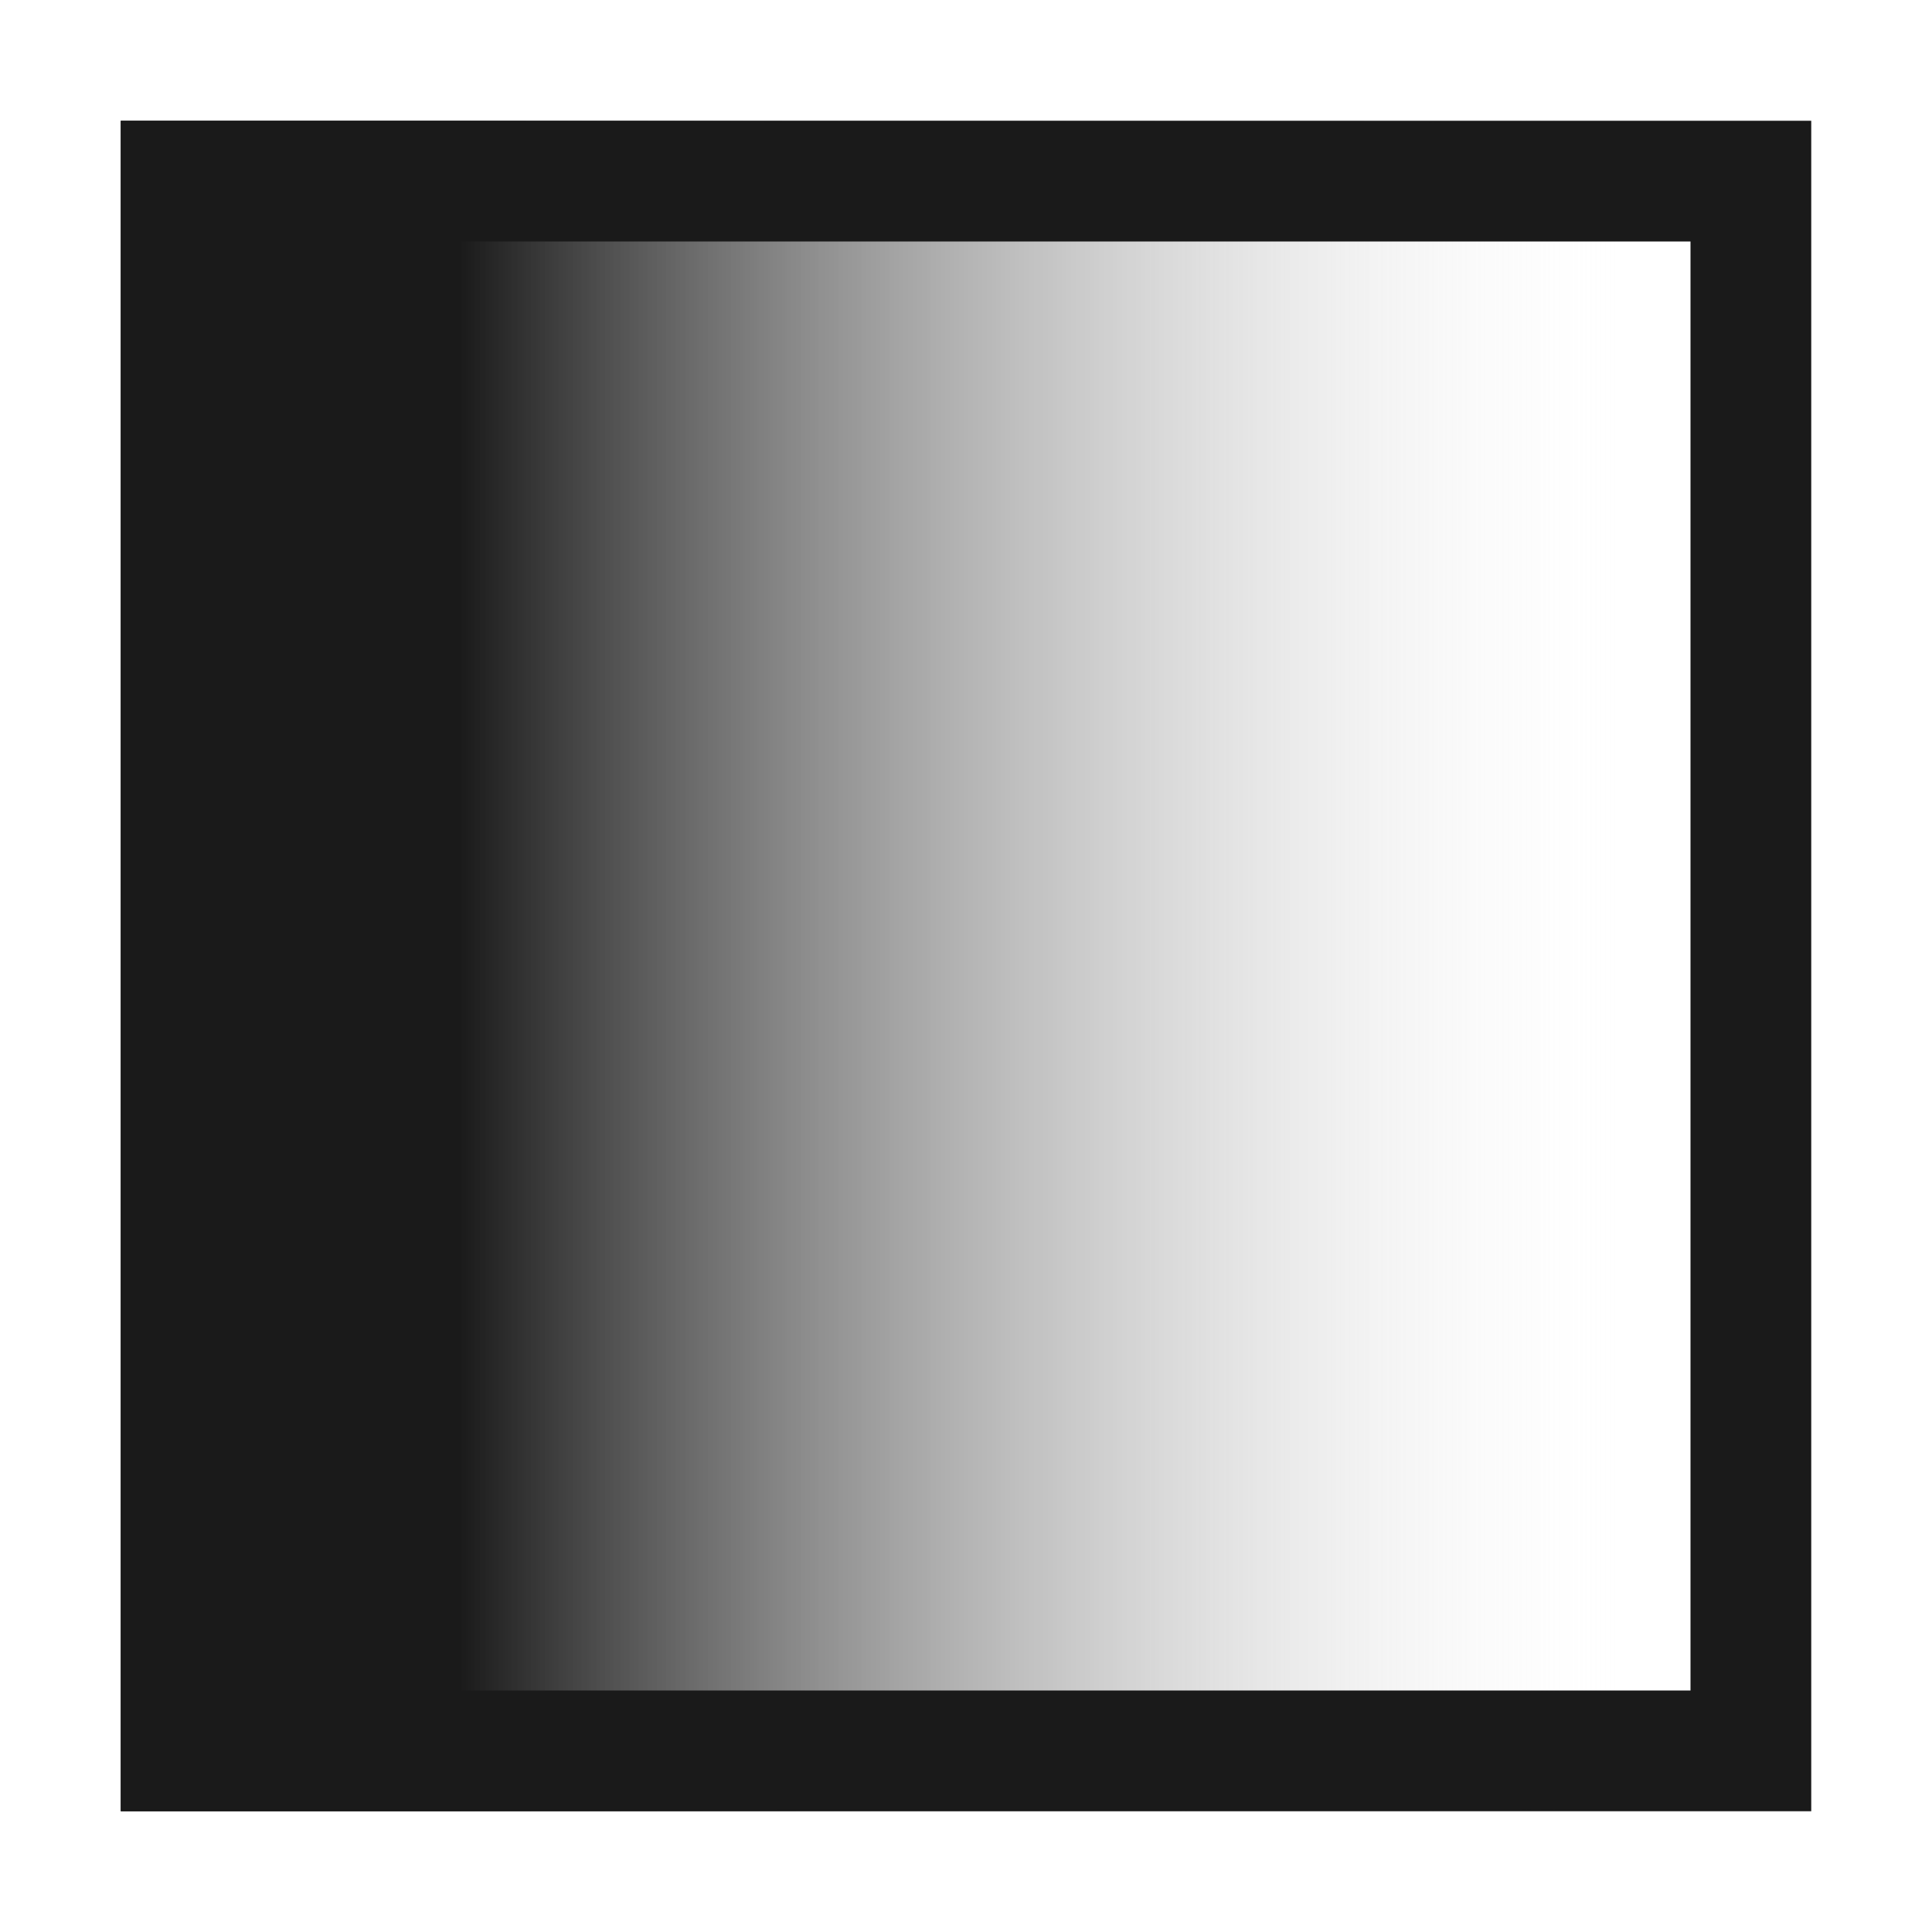
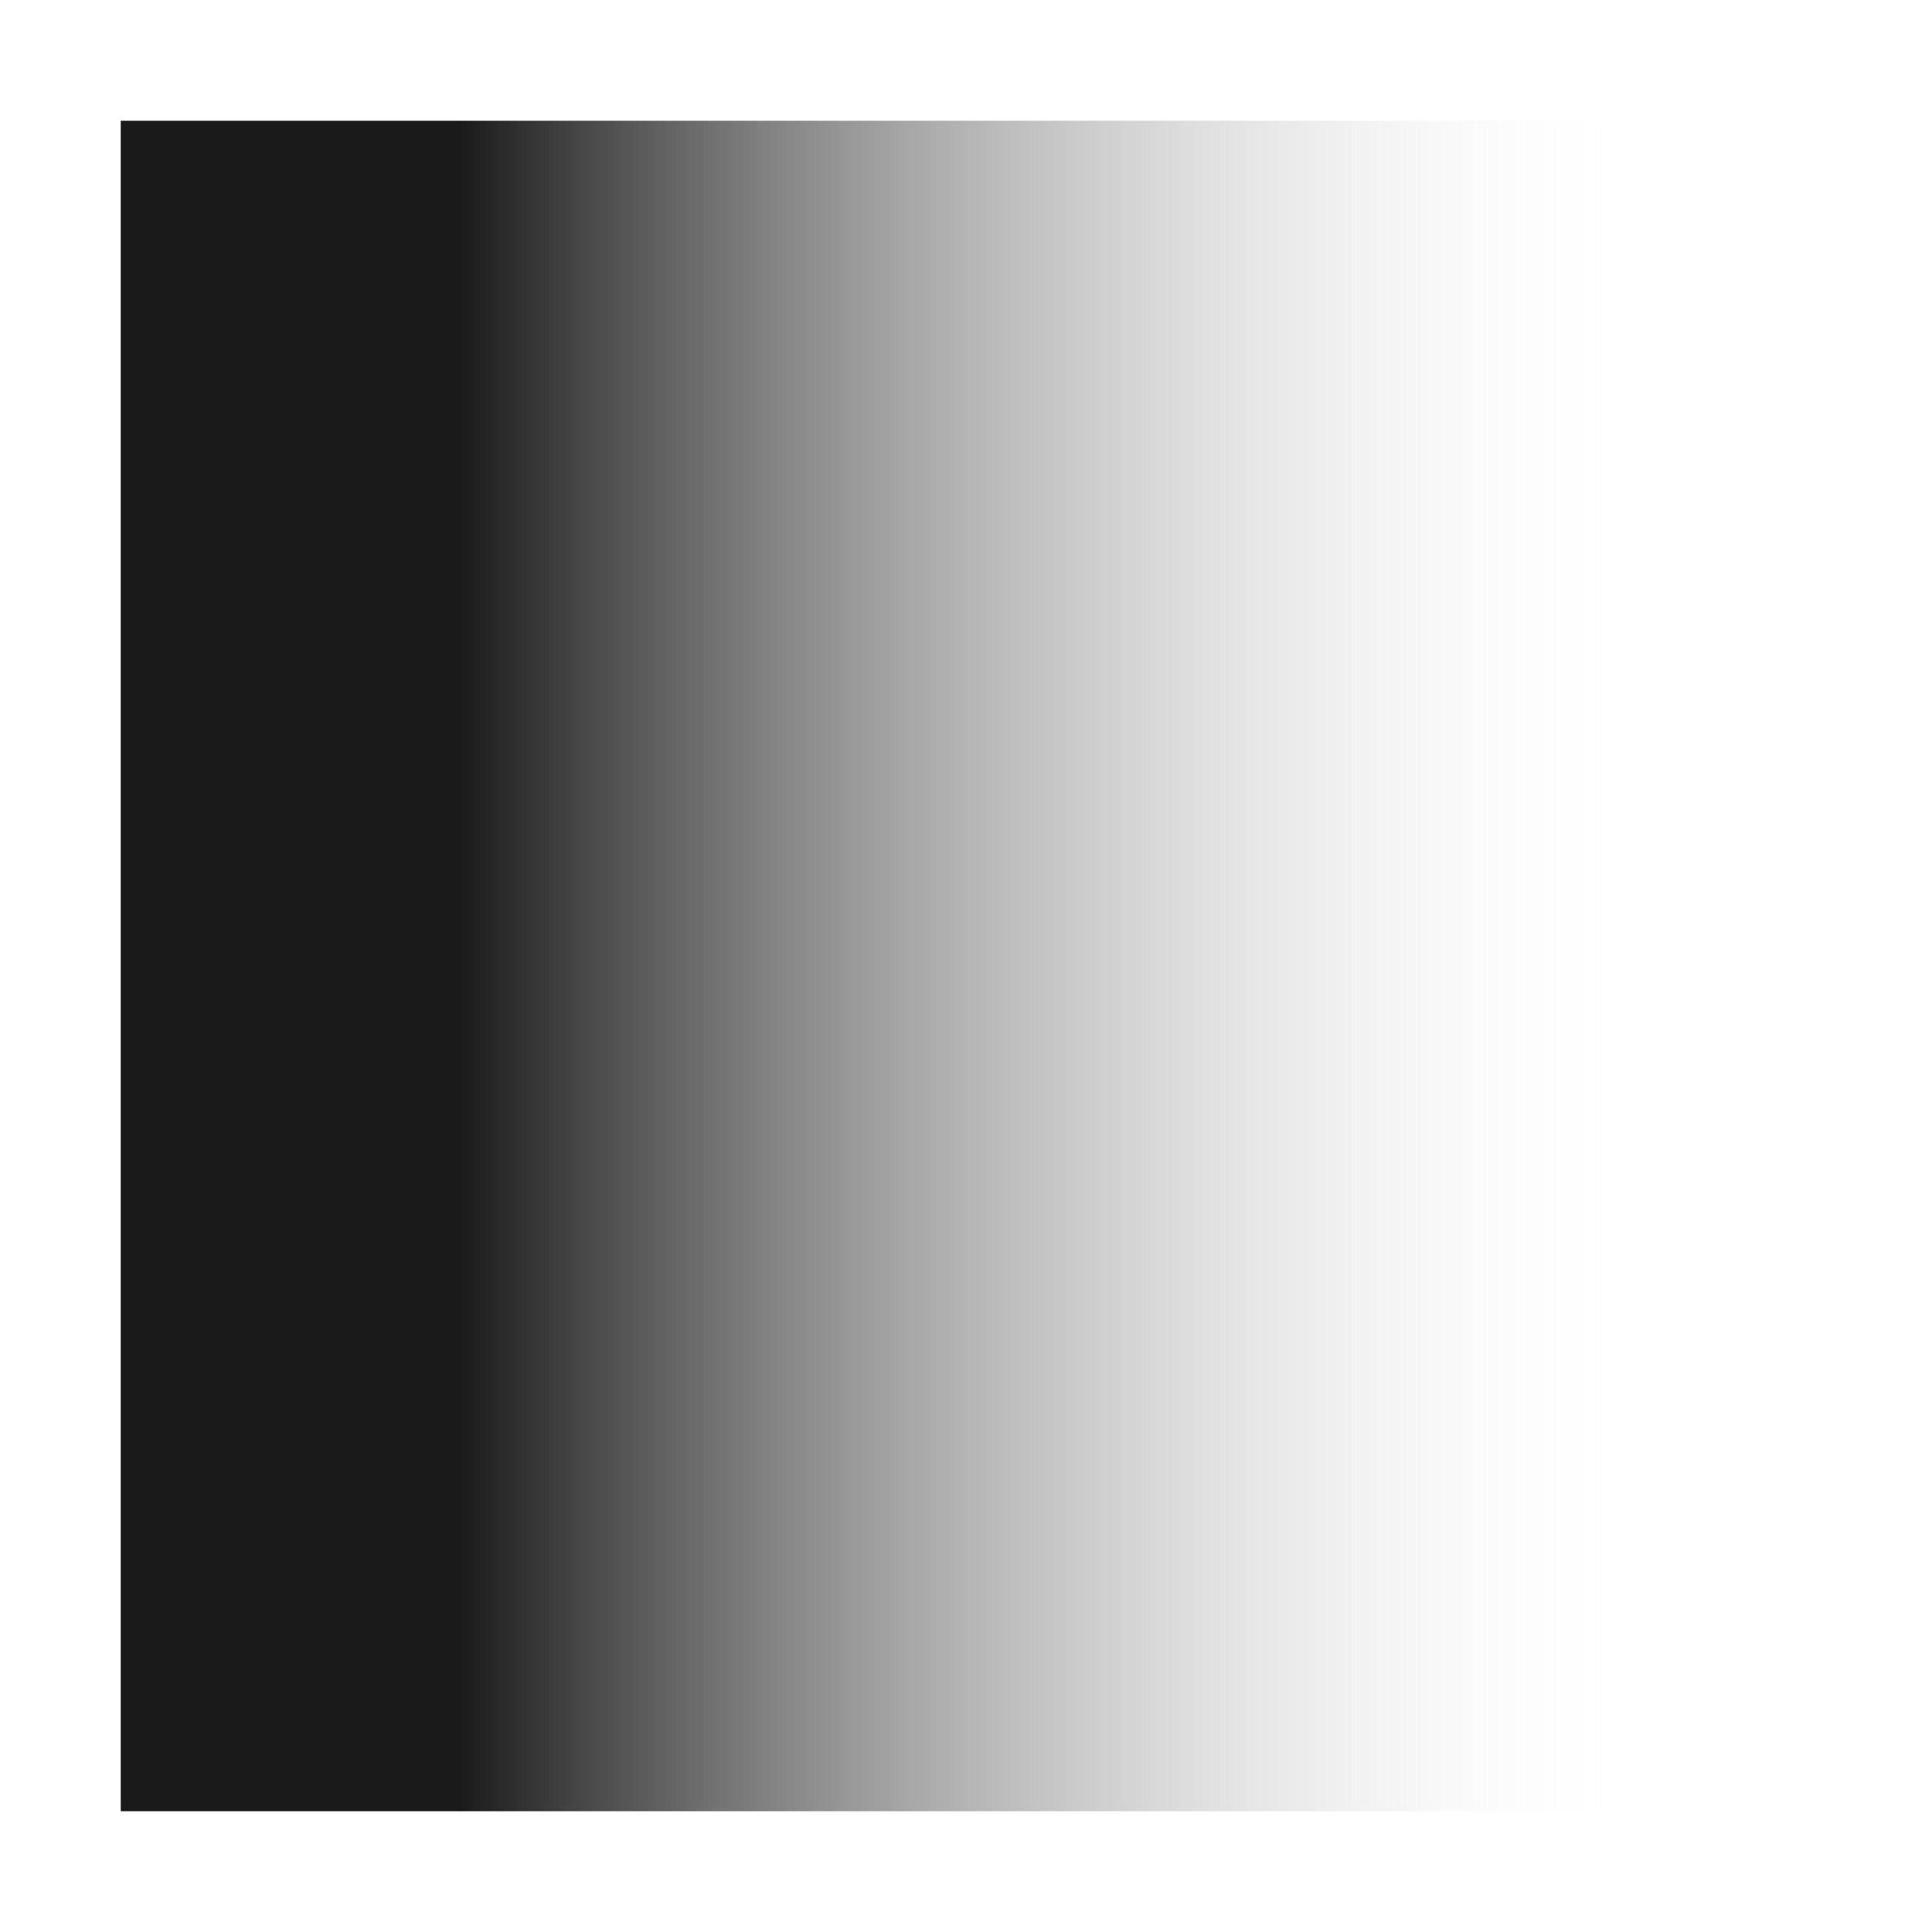
<svg xmlns="http://www.w3.org/2000/svg" xml:space="preserve" width="150px" height="150px" version="1.1" style="shape-rendering:geometricPrecision; text-rendering:geometricPrecision; image-rendering:optimizeQuality; fill-rule:evenodd; clip-rule:evenodd" viewBox="0 0 150.002 150.002">
  <defs>
    <style type="text/css">
   
    .fil2 {fill:none}
    .fil1 {fill:#1A1A1A}
    .fil0 {fill:url(#id0)}
   
  </style>
    <linearGradient id="id0" gradientUnits="userSpaceOnUse" x1="9.376" y1="75.001" x2="140.626" y2="75.001">
      <stop offset="0" style="stop-opacity:1; stop-color:#1A1A1A" />
      <stop offset="0.2" style="stop-opacity:1; stop-color:#1A1A1A" />
      <stop offset="0.902" style="stop-opacity:0; stop-color:white" />
      <stop offset="1" style="stop-opacity:0; stop-color:white" />
    </linearGradient>
  </defs>
  <g id="Layers_x0020_Mask">
    <g>
      <polygon class="fil0" points="9.376,9.376 140.626,9.376 140.626,140.626 9.376,140.626 " />
-       <path id="1" class="fil1" d="M9.376 9.376l131.25 0 0 131.25 -131.25 0 0 -131.25zm121.876 9.374l-112.502 0 0 112.502 112.502 0 0 -112.502z" />
    </g>
  </g>
-   <rect class="fil2" x="-0.001" y="-0.001" width="150.002" height="150.002" />
</svg>